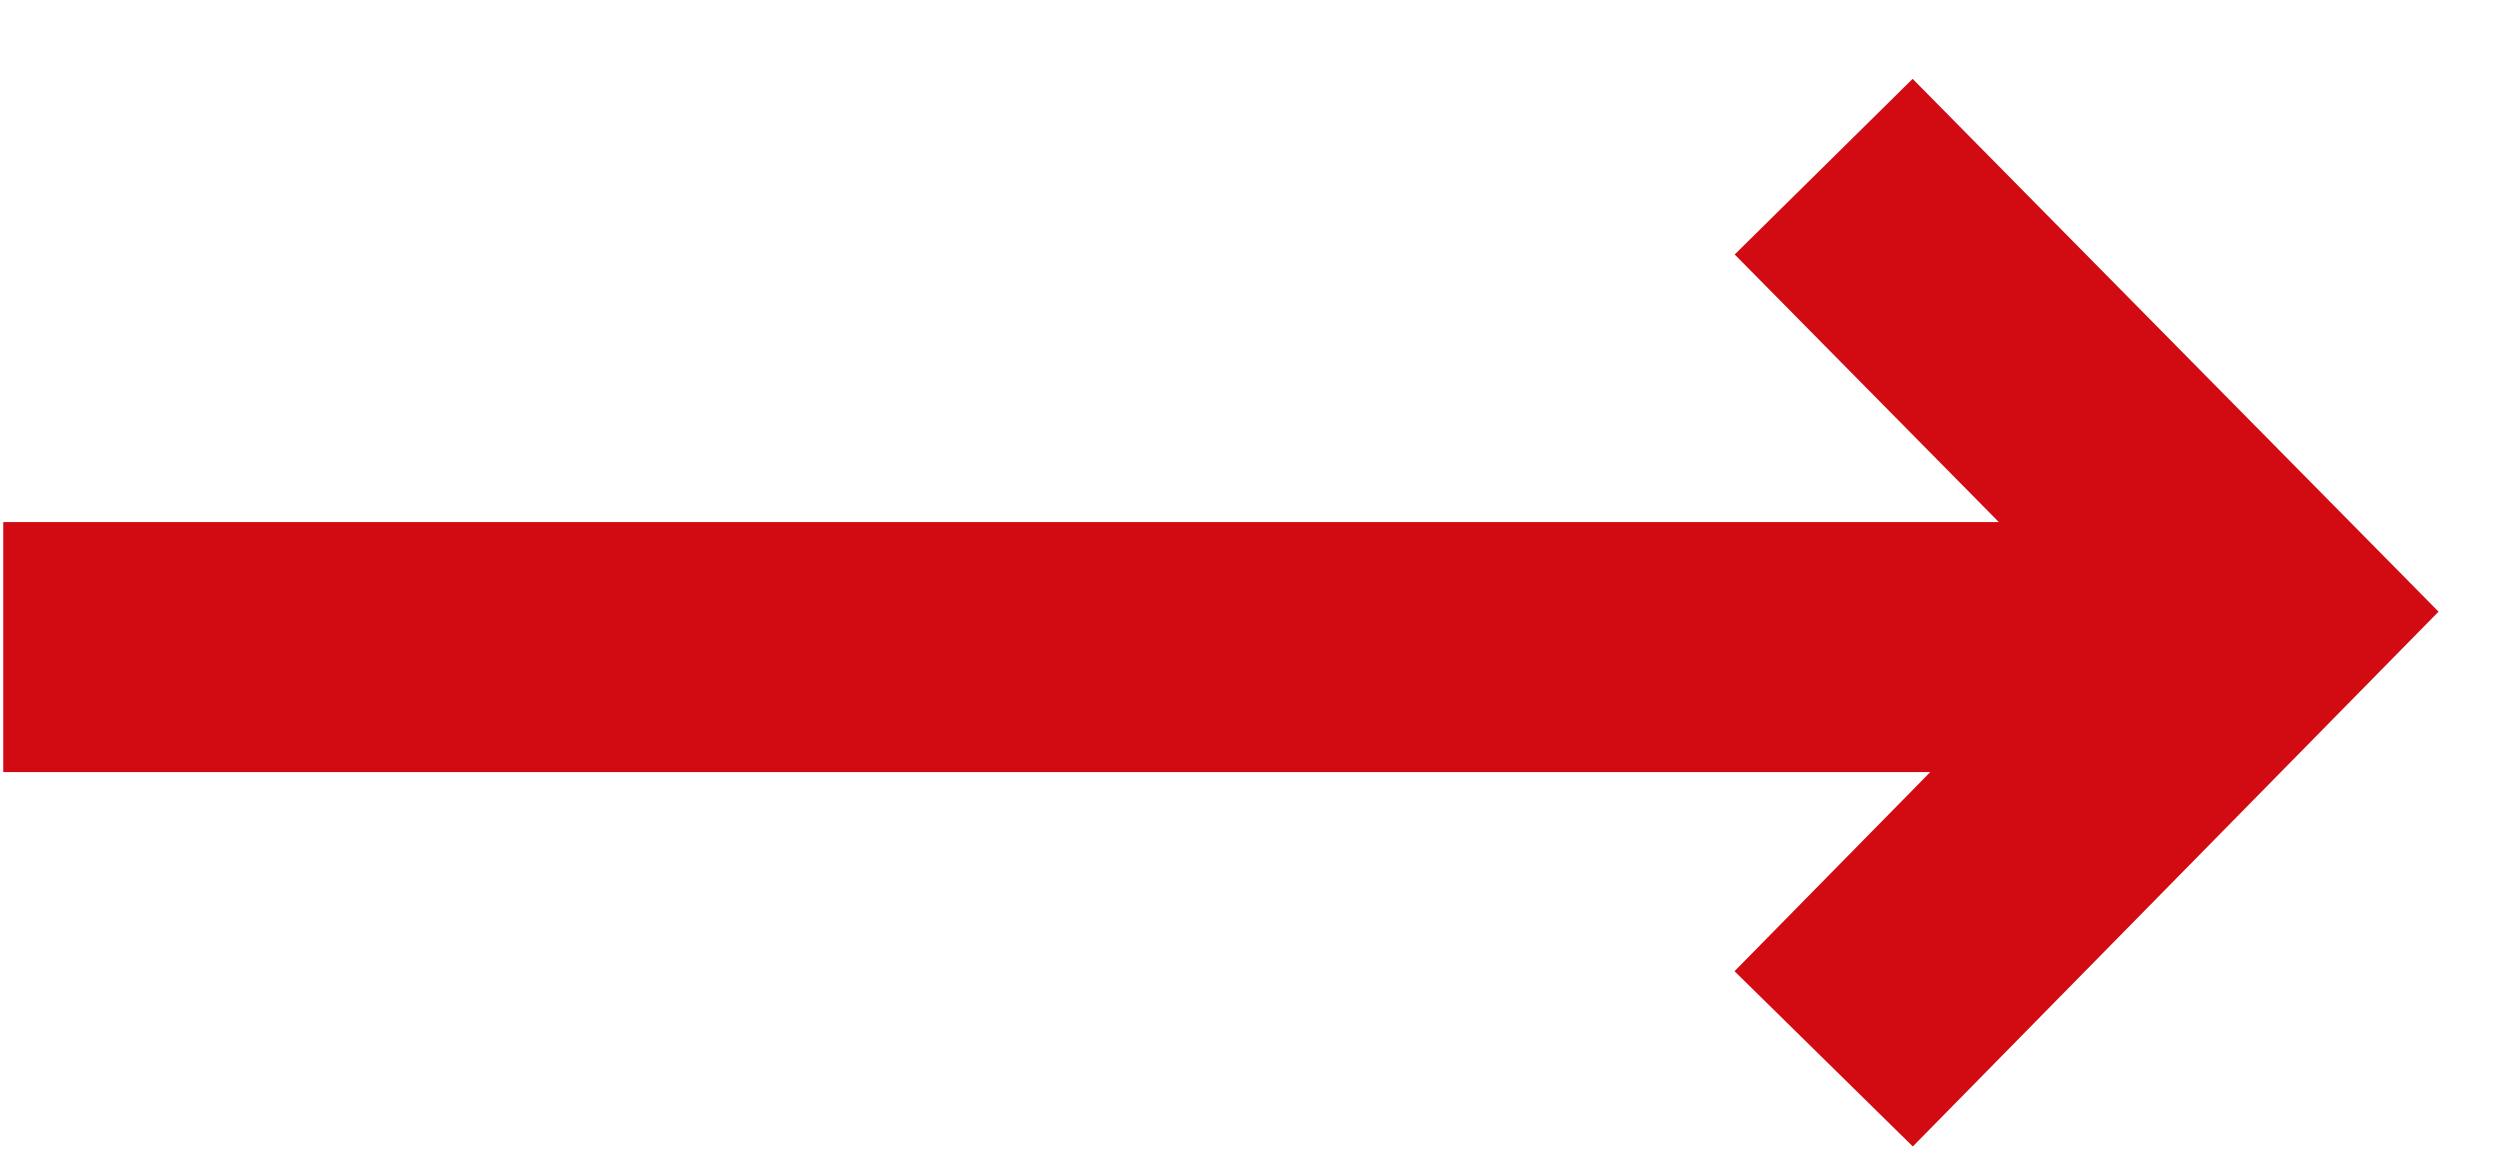
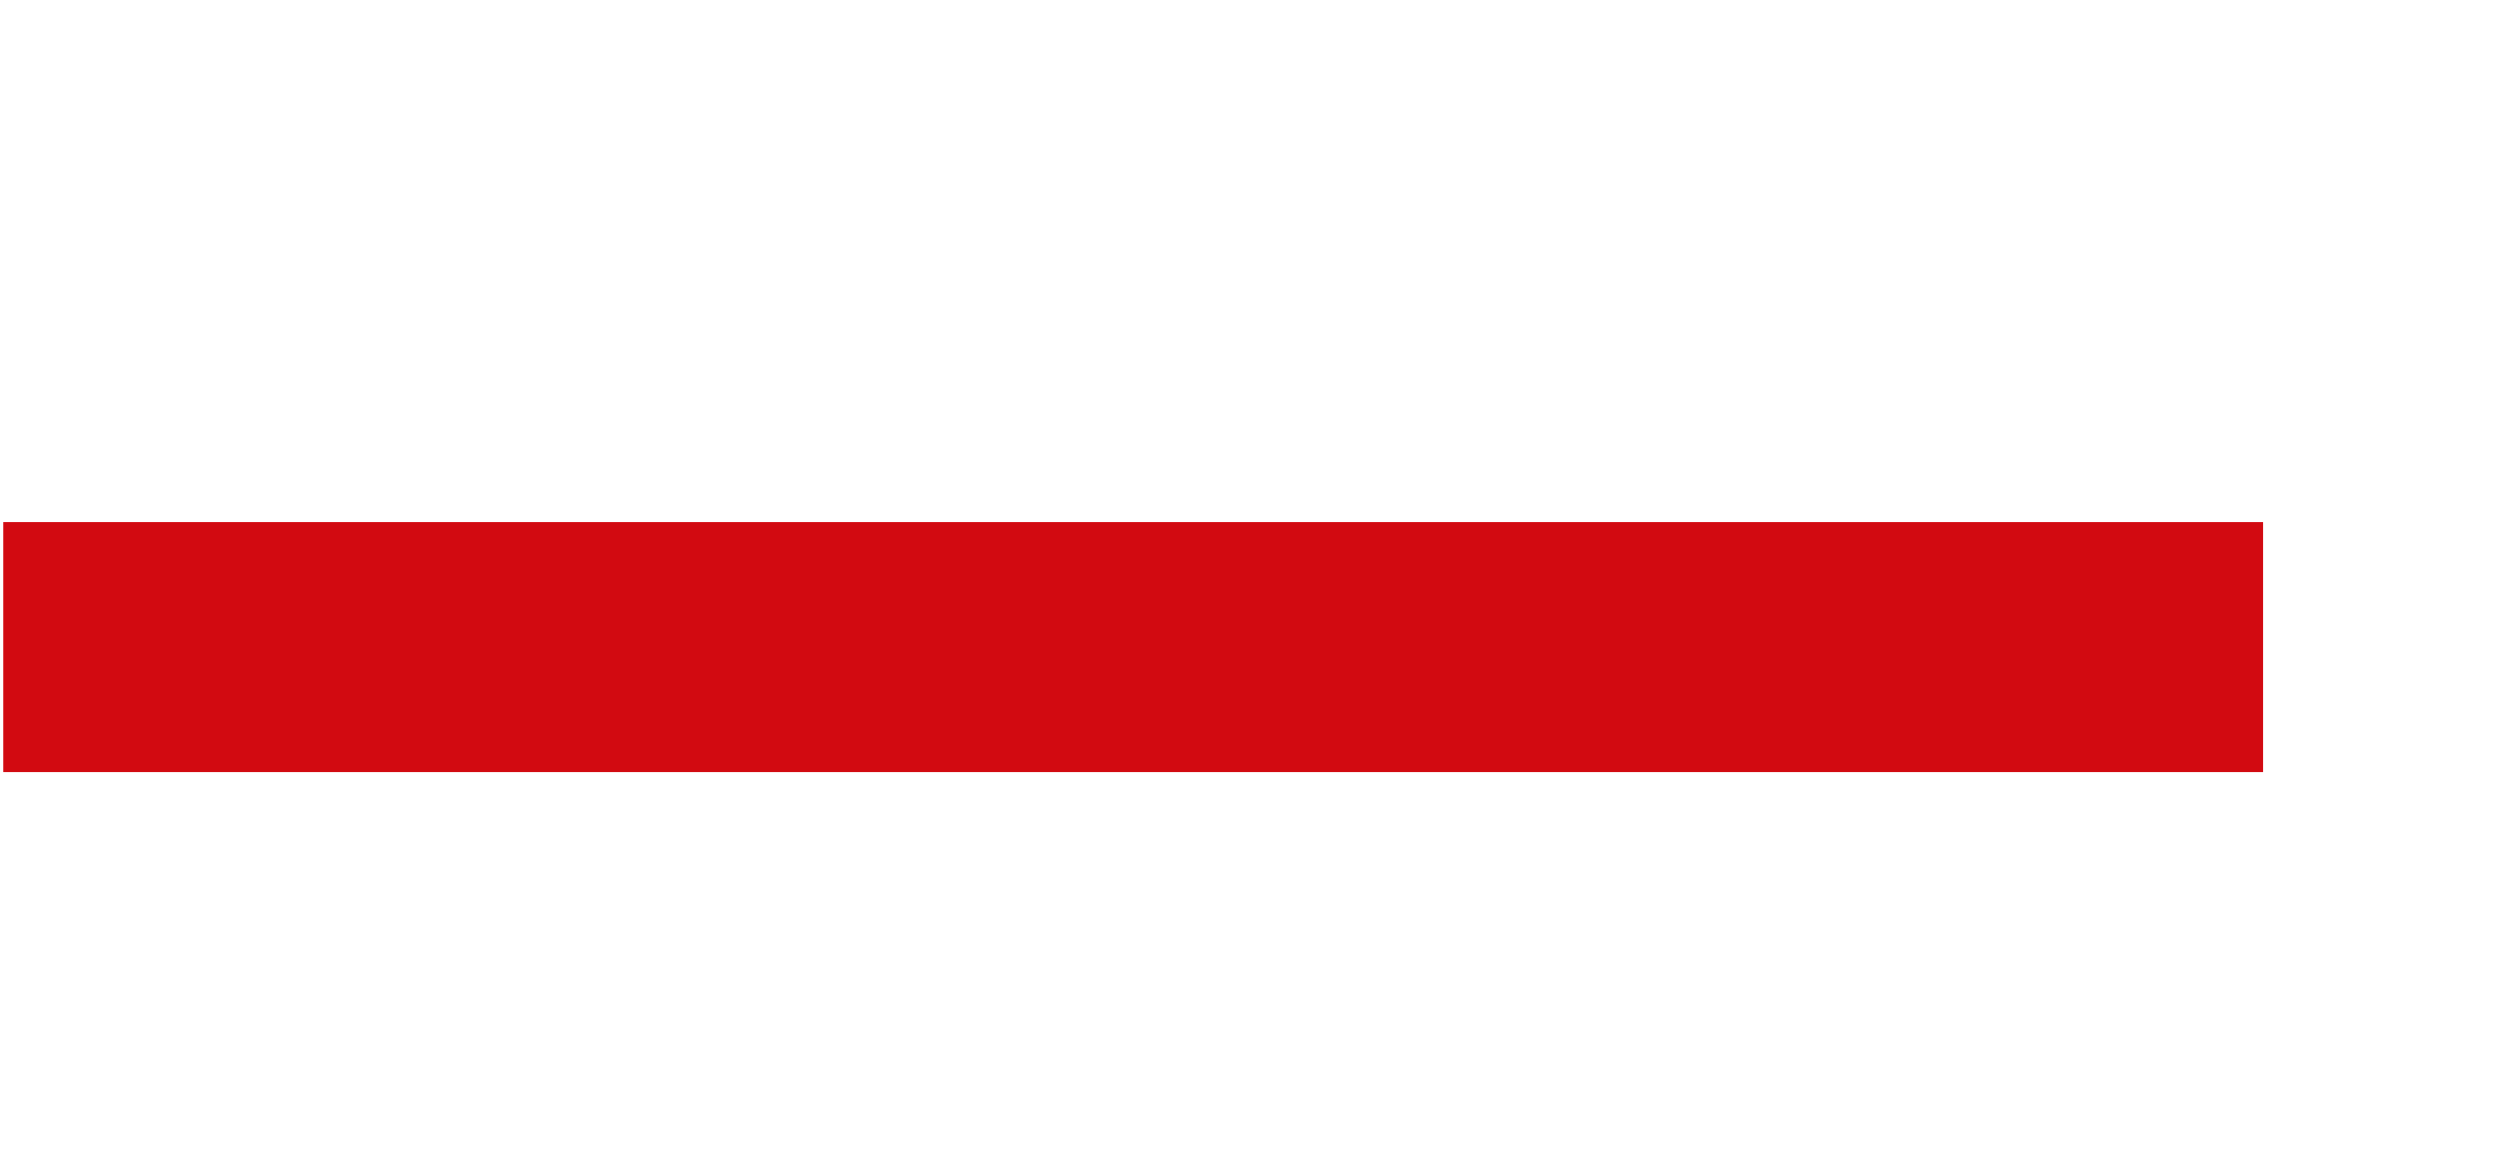
<svg xmlns="http://www.w3.org/2000/svg" width="30" height="14" viewBox="0 0 30 14" fill="none">
  <path d="M0.039 7.765L27.157 7.765" stroke="#D20A11" stroke-width="3" />
-   <path d="M21.884 2L27.157 7.342L21.884 12.706" stroke="#D20A11" stroke-width="3" />
</svg>